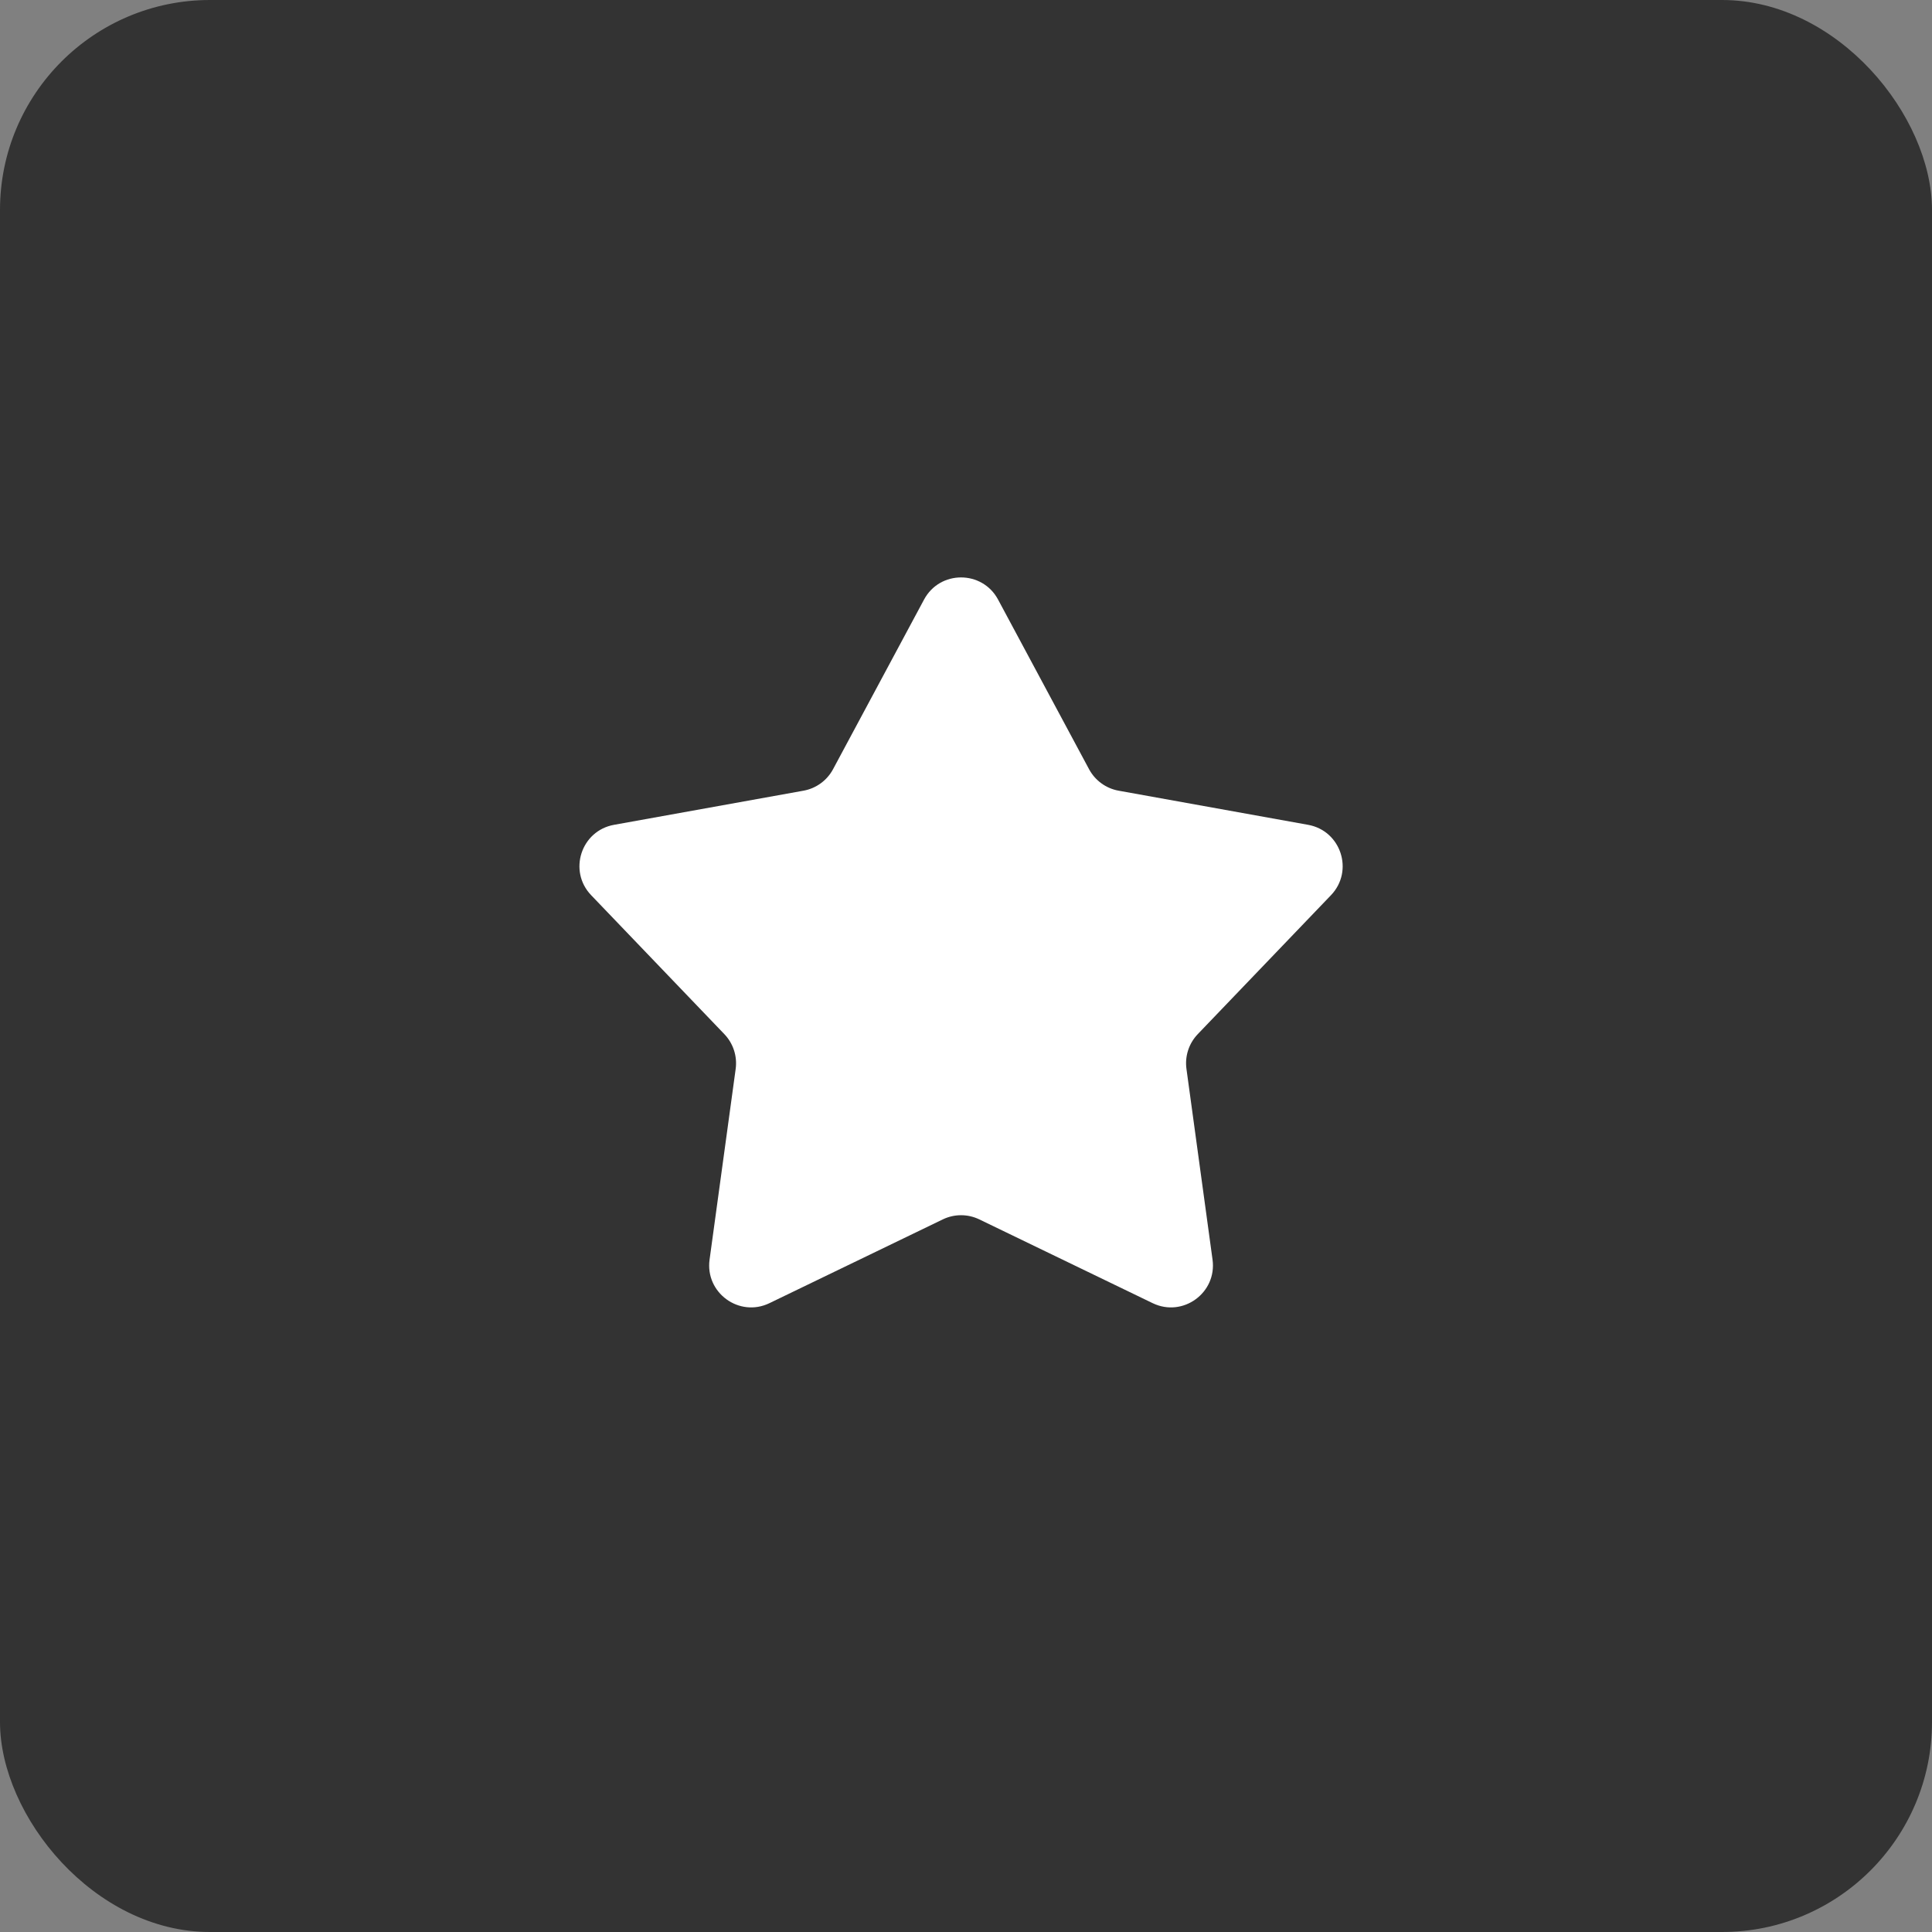
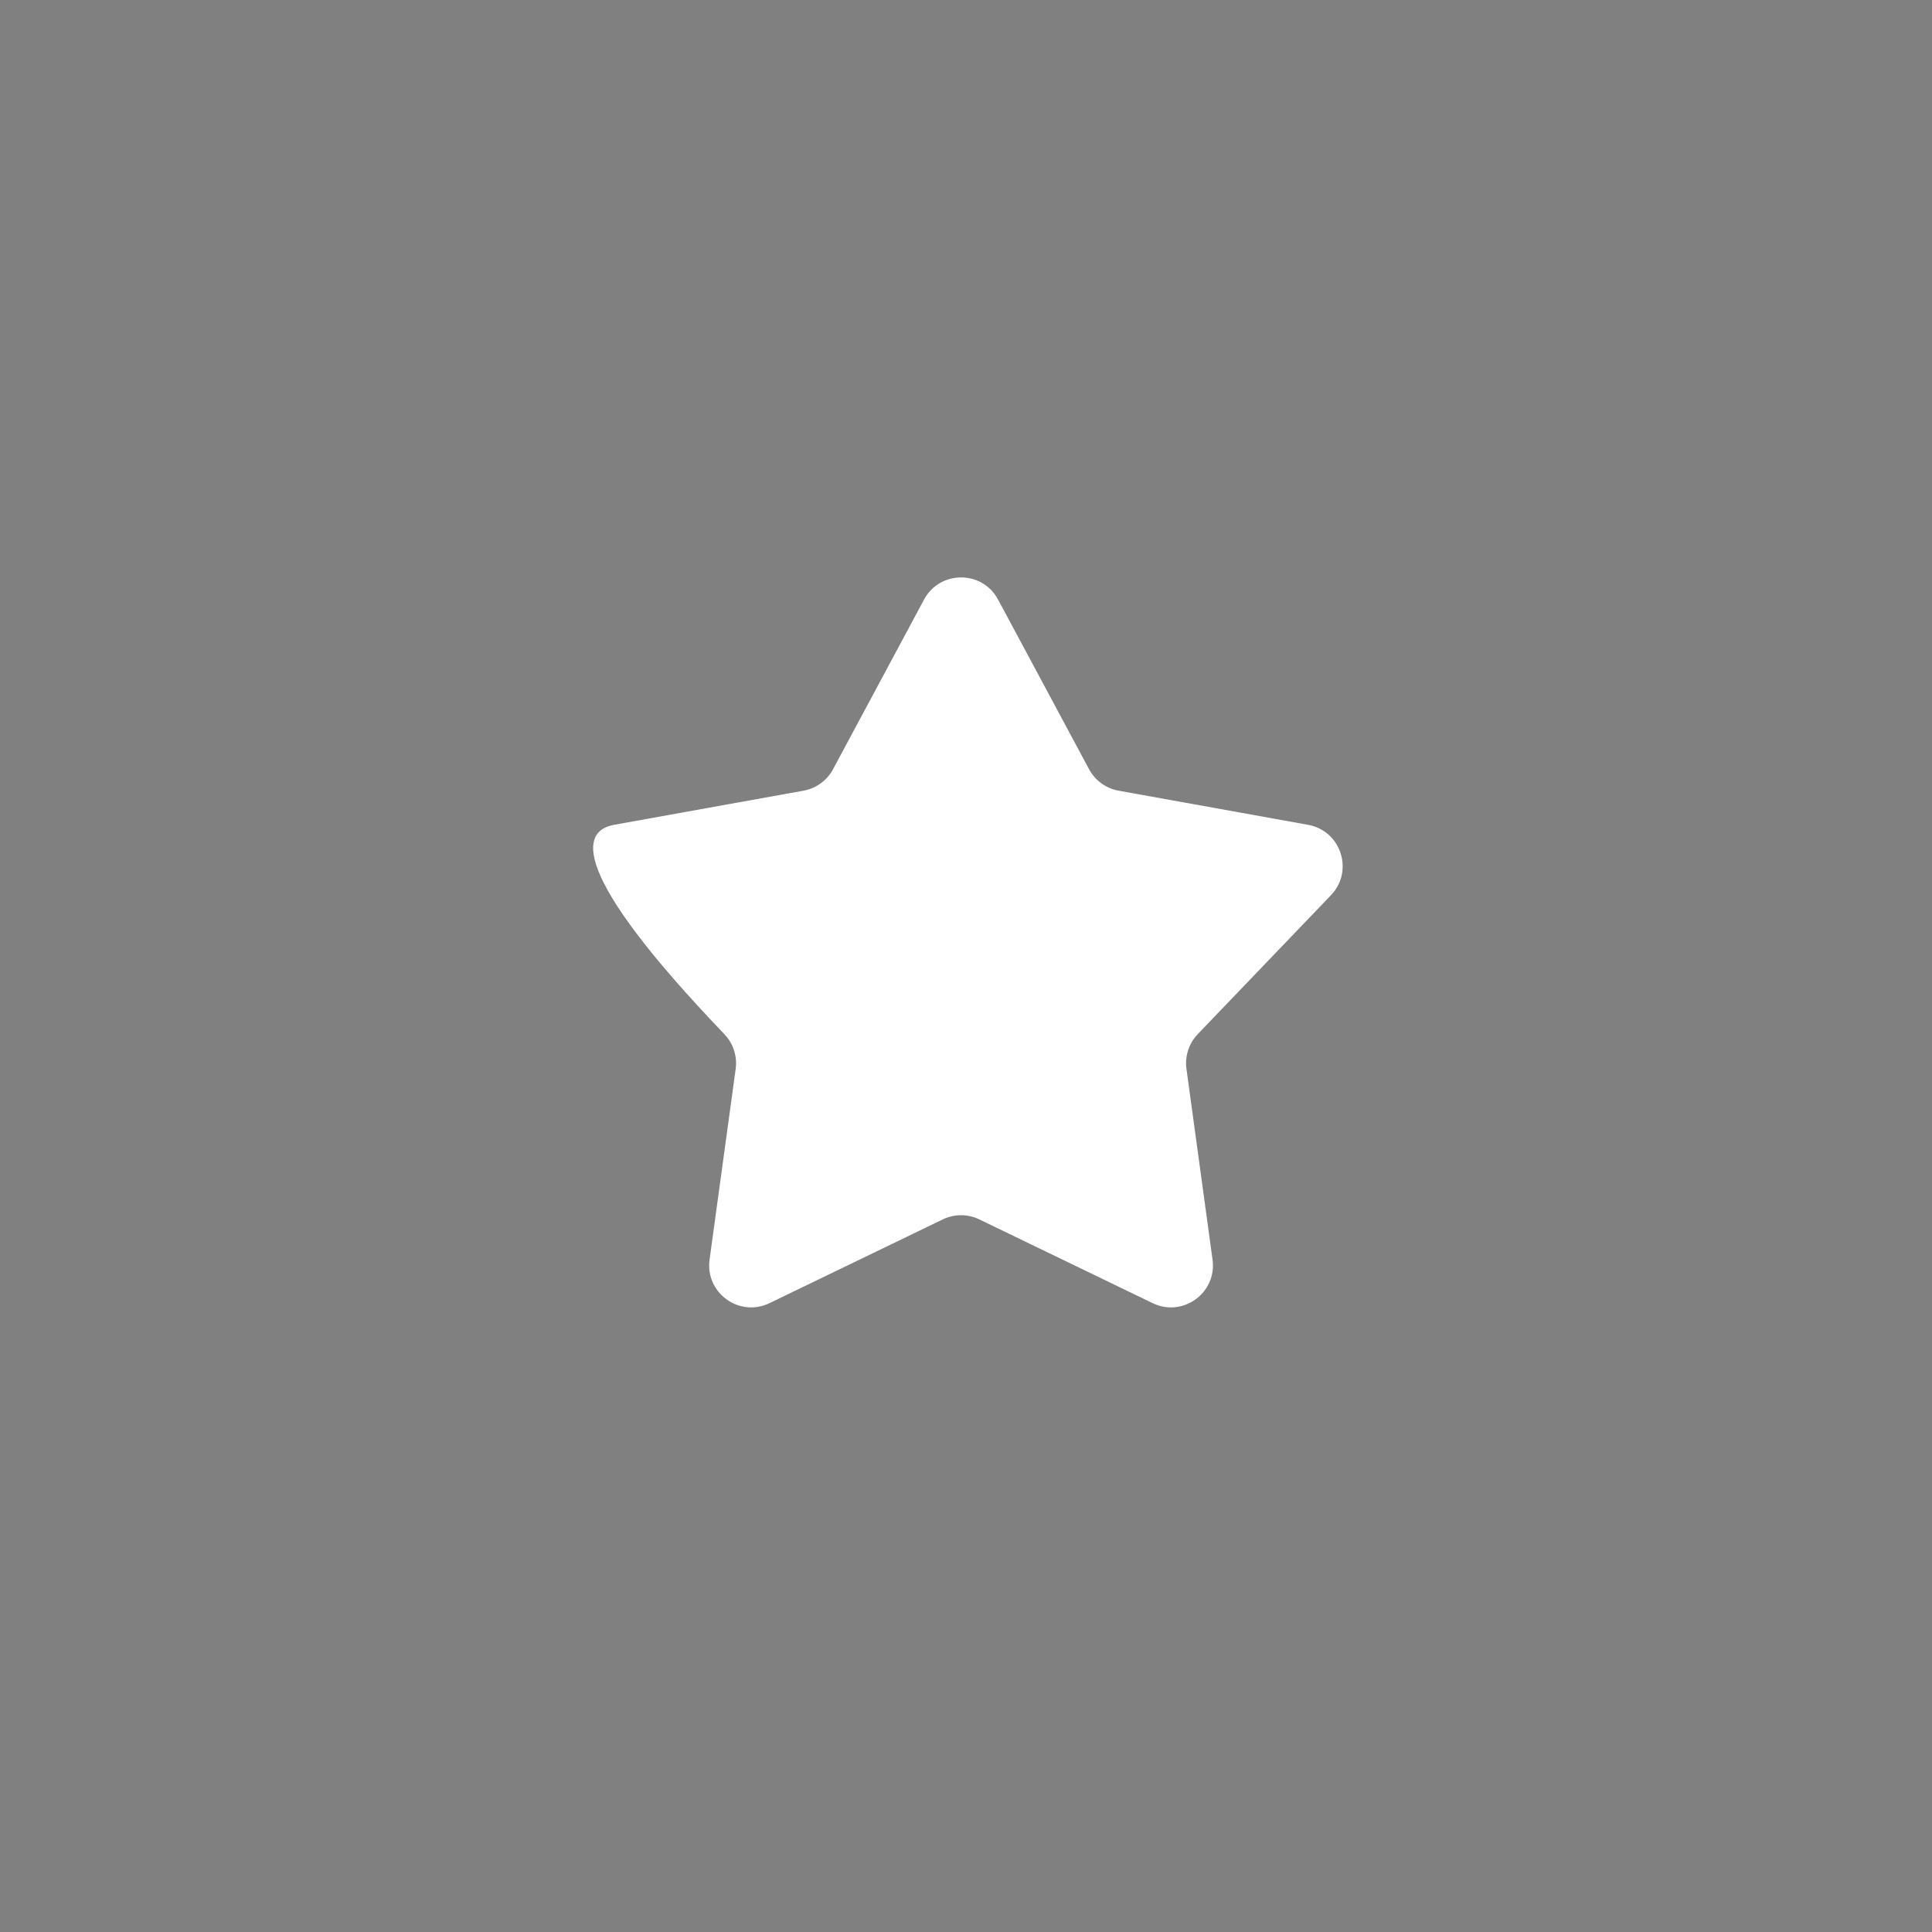
<svg xmlns="http://www.w3.org/2000/svg" width="92" height="92" viewBox="0 0 92 92" fill="none">
  <rect x="0" y="0" width="92" height="92" fill="#808080" stroke="none" />
-   <rect width="92" height="92" rx="10" fill="#333333" />
-   <path d="M44.002 28.551C44.756 27.145 46.773 27.145 47.527 28.551L51.86 36.629C52.149 37.167 52.667 37.544 53.268 37.652L62.289 39.277C63.86 39.559 64.483 41.477 63.379 42.629L57.035 49.246C56.613 49.687 56.415 50.296 56.498 50.901L57.74 59.983C57.956 61.564 56.325 62.749 54.888 62.055L46.635 58.067C46.085 57.801 45.444 57.801 44.894 58.067L36.641 62.055C35.204 62.749 33.573 61.564 33.789 59.983L35.032 50.901C35.114 50.296 34.916 49.687 34.494 49.246L28.151 42.629C27.046 41.477 27.669 39.559 29.24 39.277L38.261 37.652C38.862 37.544 39.38 37.167 39.669 36.629L44.002 28.551Z" fill="white" />
+   <path d="M44.002 28.551C44.756 27.145 46.773 27.145 47.527 28.551L51.86 36.629C52.149 37.167 52.667 37.544 53.268 37.652L62.289 39.277C63.86 39.559 64.483 41.477 63.379 42.629L57.035 49.246C56.613 49.687 56.415 50.296 56.498 50.901L57.74 59.983C57.956 61.564 56.325 62.749 54.888 62.055L46.635 58.067C46.085 57.801 45.444 57.801 44.894 58.067L36.641 62.055C35.204 62.749 33.573 61.564 33.789 59.983L35.032 50.901C35.114 50.296 34.916 49.687 34.494 49.246C27.046 41.477 27.669 39.559 29.24 39.277L38.261 37.652C38.862 37.544 39.38 37.167 39.669 36.629L44.002 28.551Z" fill="white" />
</svg>